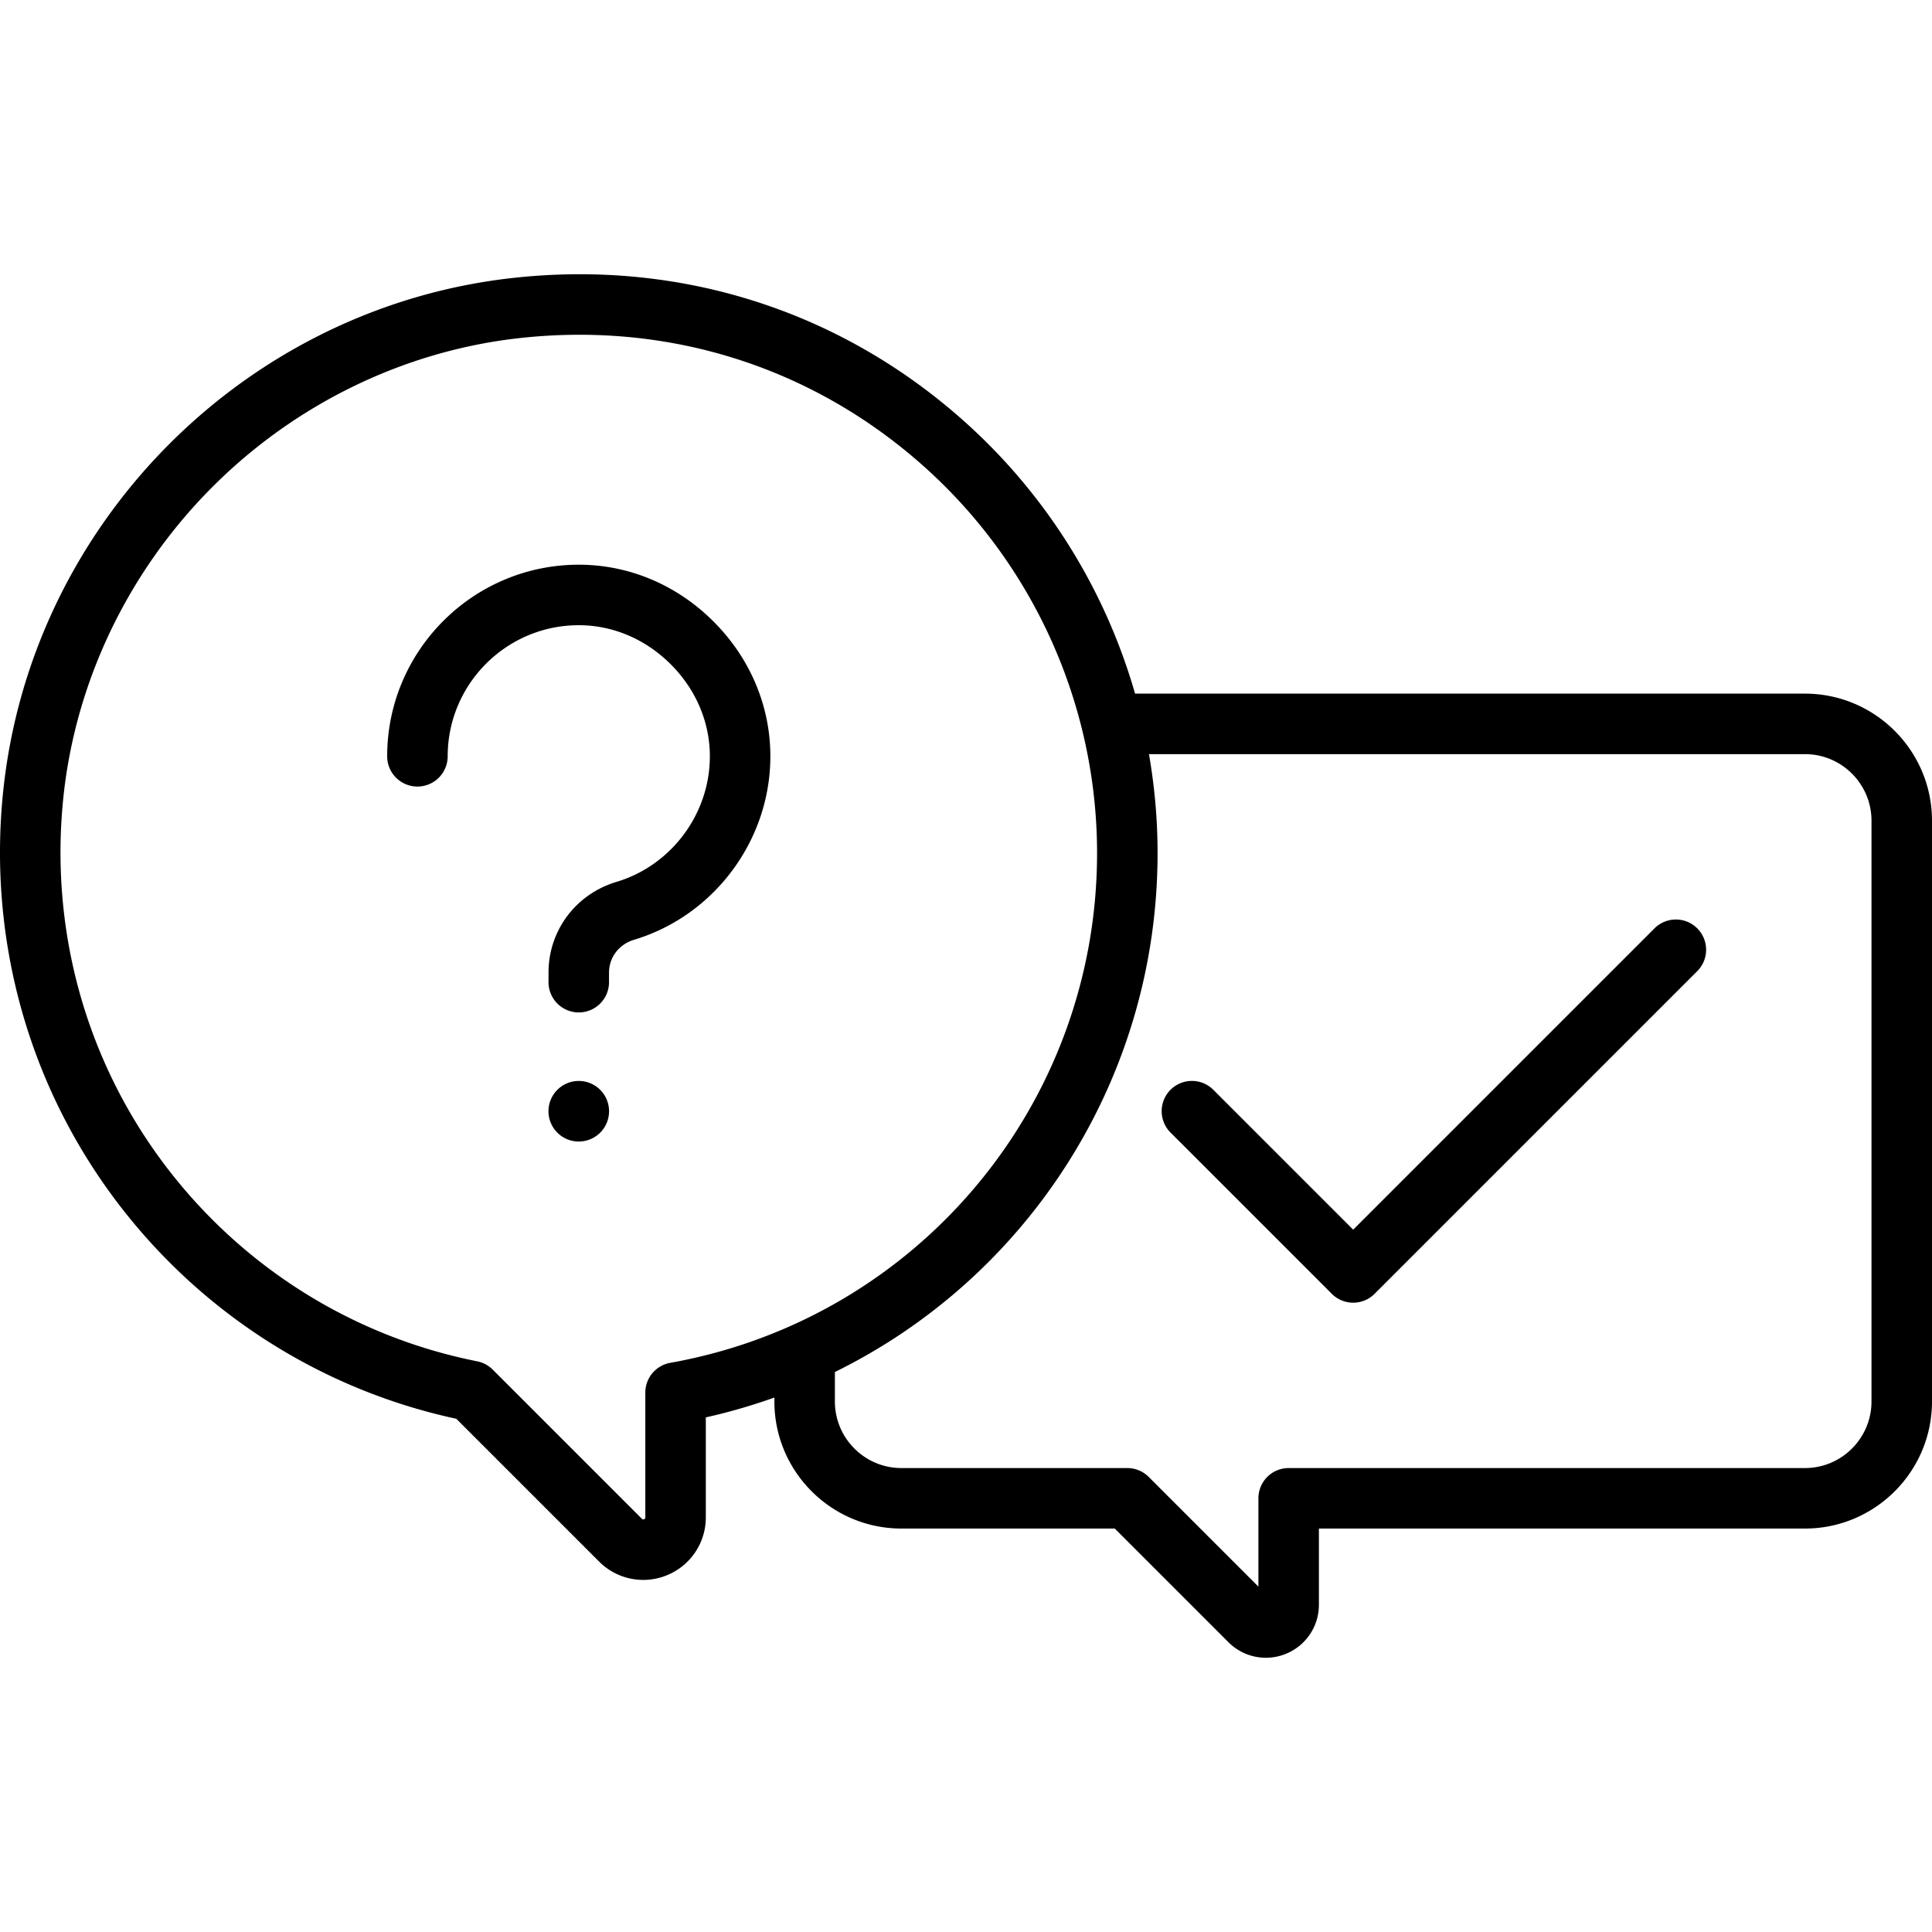
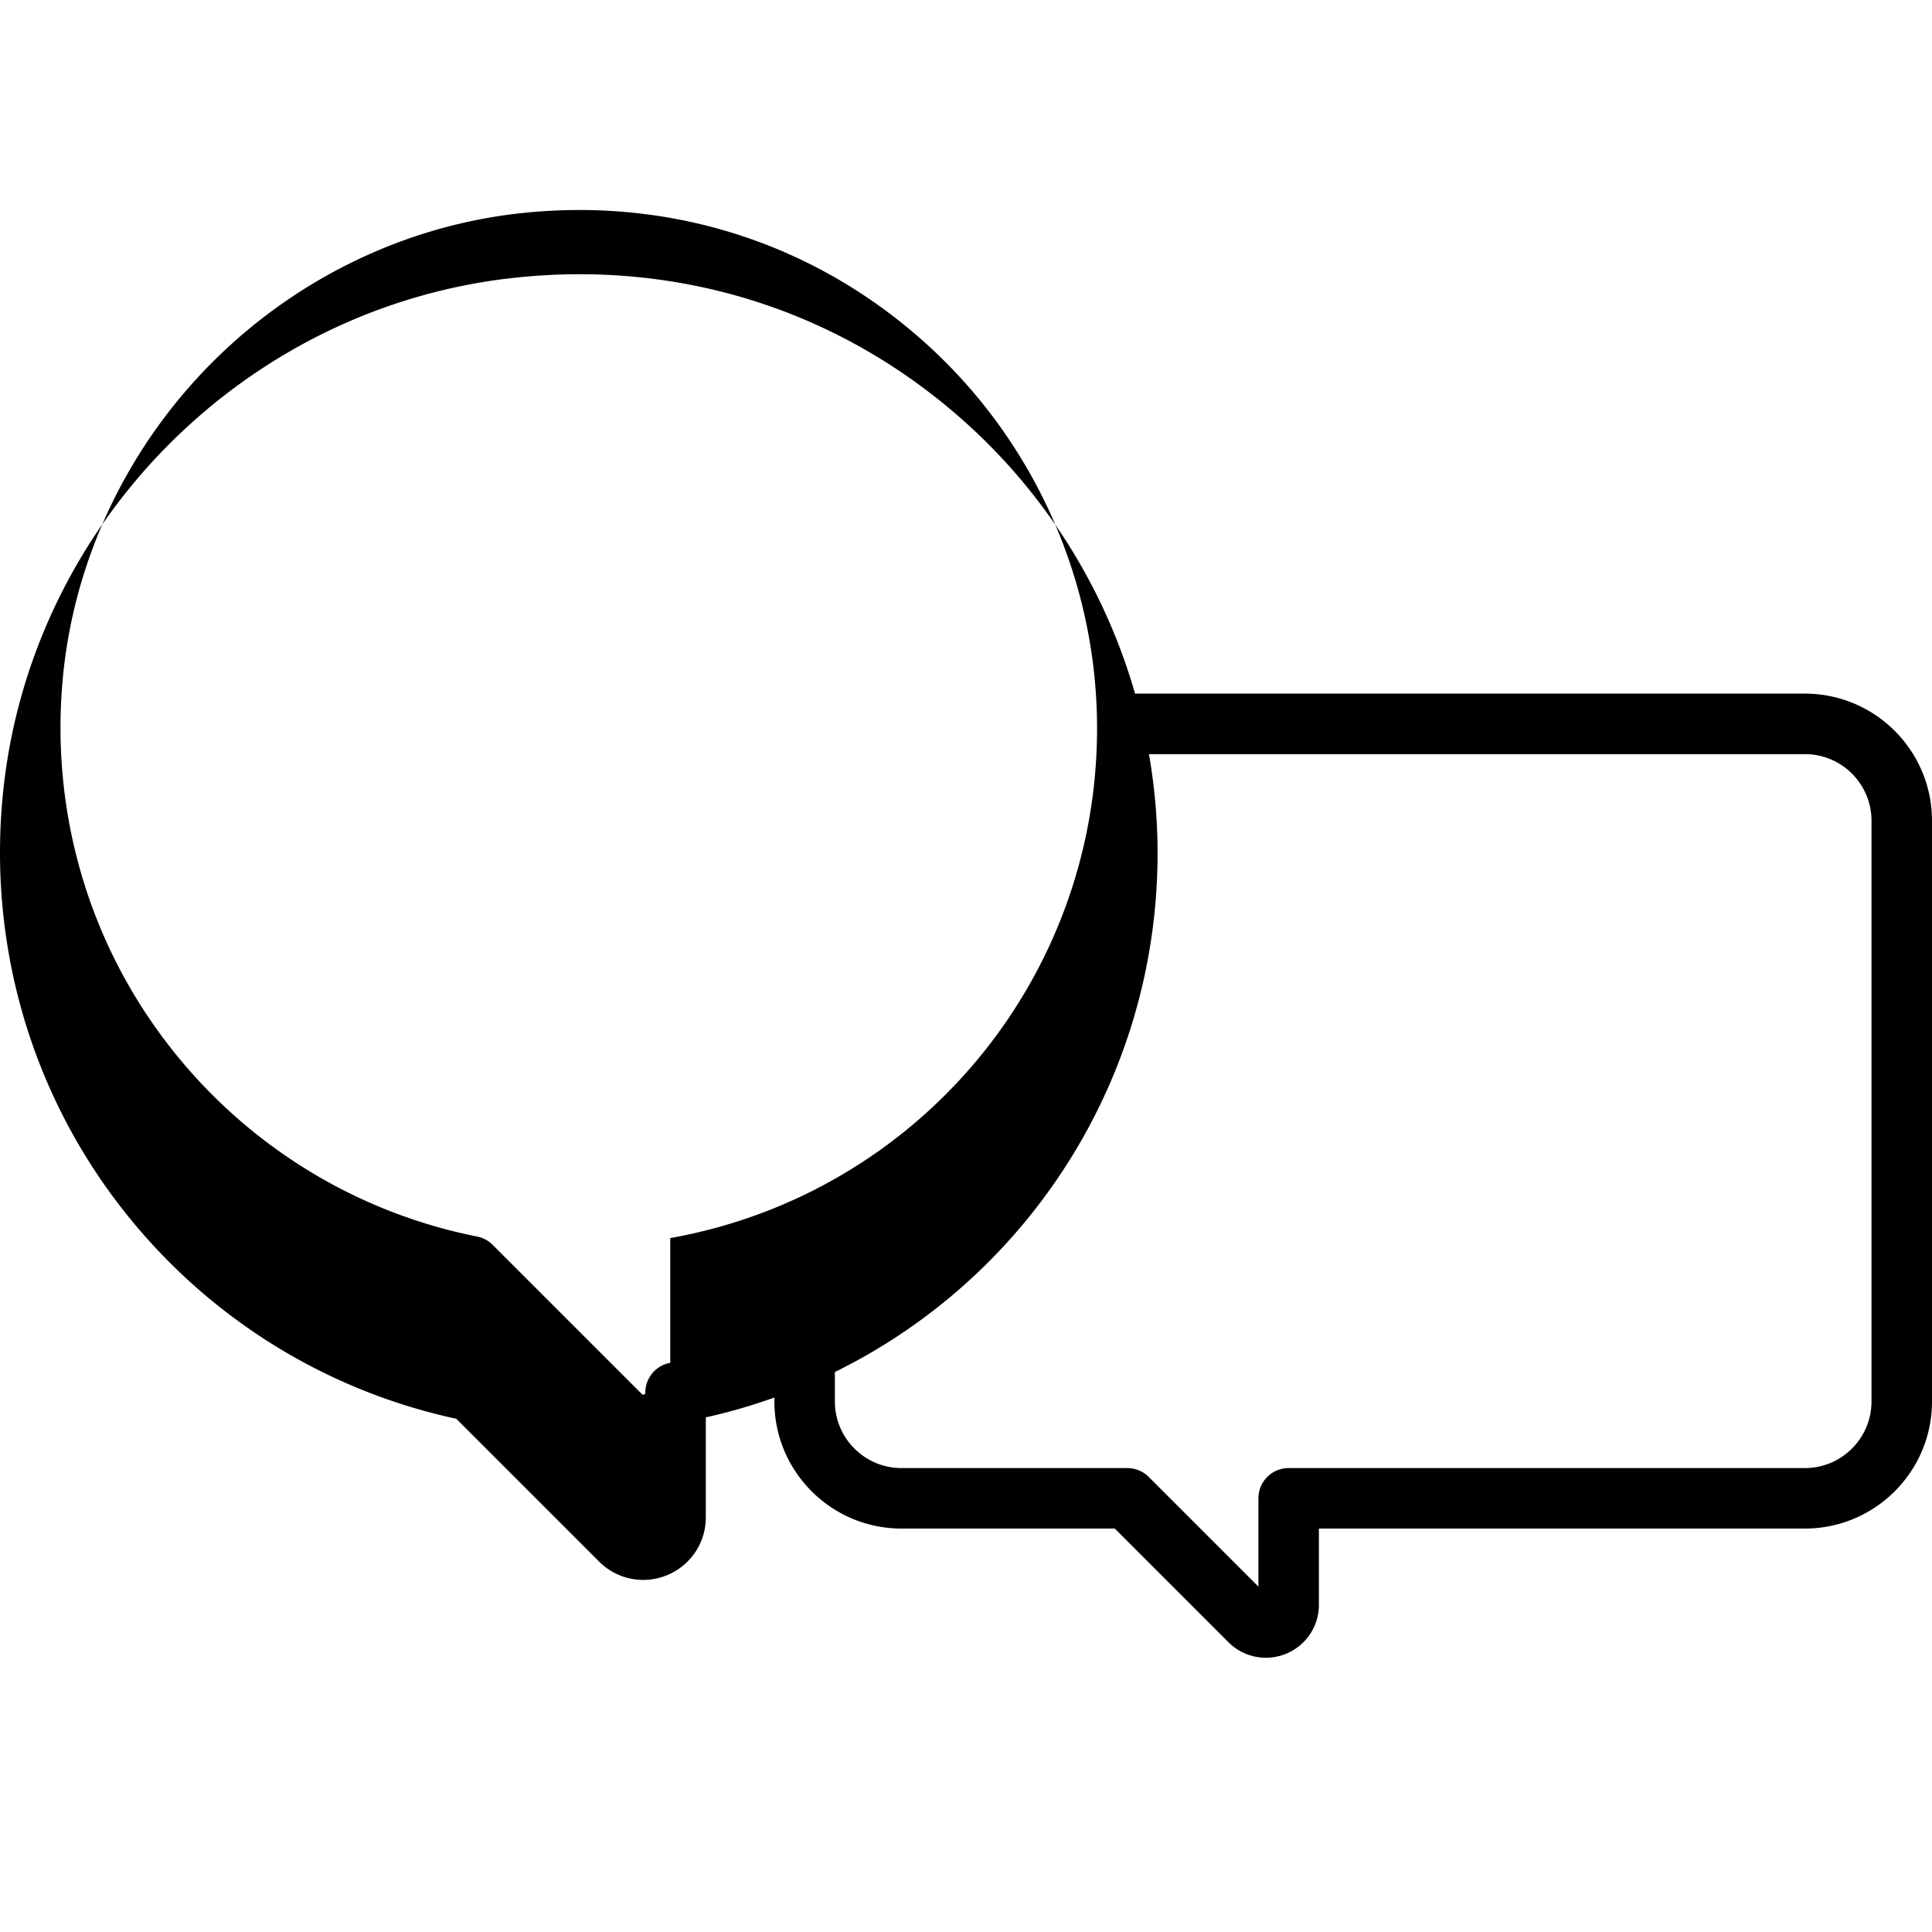
<svg xmlns="http://www.w3.org/2000/svg" width="800" height="800" viewBox="0 0 512.001 512.001">
-   <path d="M478.329 183.82H300.803c-7.9-27.511-23.412-52.593-45.133-72.042-32.922-29.481-75.446-43.016-119.749-38.119C64.871 81.518 8.048 138.871.809 210.032c-3.953 38.846 6.67 77.251 29.909 108.14 22.271 29.6 54.229 50.063 90.203 57.816l37.845 37.844a16.512 16.512 0 0 0 18.056 3.59 16.518 16.518 0 0 0 10.227-15.307V375.62a153.788 153.788 0 0 0 18.172-5.257v1.05c0 18.566 15.105 33.671 33.671 33.671h56.539l30.119 30.119a14.004 14.004 0 0 0 15.305 3.045 14.004 14.004 0 0 0 8.67-12.976v-20.188H478.33c18.566 0 33.671-15.105 33.671-33.671V217.489c-.001-18.564-15.106-33.669-33.672-33.669zM177.625 361.164a8.015 8.015 0 0 0-6.609 7.892v33.06c0 .191 0 .357-.33.494-.33.135-.446.019-.583-.115l-39.539-39.539a8.008 8.008 0 0 0-4.106-2.194c-33.084-6.575-62.535-25.124-82.928-52.229-20.805-27.654-30.313-62.059-26.771-96.878 3.121-30.685 17.014-59.873 39.119-82.19 22.109-22.32 51.16-36.479 81.805-39.868 5.332-.59 10.628-.882 15.885-.882 33.893 0 65.884 12.154 91.405 35.007 29.082 26.042 45.761 63.35 45.761 102.359.001 66.582-47.568 123.392-113.109 135.083zm318.341 10.25c0 9.725-7.912 17.637-17.637 17.637H341.508a8.017 8.017 0 0 0-8.017 8.017v23.403L304.42 391.4a8.012 8.012 0 0 0-5.668-2.348h-59.859c-9.725 0-17.637-7.912-17.637-17.637v-7.818c51.32-25.224 85.513-77.856 85.513-137.515 0-8.852-.781-17.622-2.28-26.228H478.33c9.725 0 17.637 7.912 17.637 17.637v153.923z" />
-   <path d="M449.792 246.027a8.016 8.016 0 0 0-11.337 0l-79.845 79.845-37.069-37.069a8.016 8.016 0 0 0-11.337 0 8.016 8.016 0 0 0 0 11.337l42.737 42.737a7.992 7.992 0 0 0 5.668 2.348 7.99 7.99 0 0 0 5.669-2.348l85.513-85.513a8.015 8.015 0 0 0 .001-11.337zm-296.407 40.437h-.011a8.026 8.026 0 0 0-8.022 8.022v.01a8.026 8.026 0 0 0 8.022 8.022h.011a8.026 8.026 0 0 0 8.022-8.022v-.01a8.026 8.026 0 0 0-8.022-8.022zm35.709-121.751c-9.712-9.712-22.397-15.06-35.719-15.059-27.994.002-50.769 22.78-50.769 50.773a8.017 8.017 0 0 0 16.034 0c0-19.154 15.583-34.739 34.737-34.74 9.039 0 17.697 3.679 24.38 10.362s10.363 15.342 10.363 24.381c-.001 15.227-10.176 28.911-24.742 33.279-10.776 3.231-18.014 12.886-18.014 24.024v2.554a8.017 8.017 0 0 0 16.034 0v-2.554c0-4.002 2.647-7.485 6.587-8.666 21.295-6.386 36.169-26.385 36.17-48.636-.001-13.321-5.349-26.007-15.061-35.718z" />
+   <path d="M478.329 183.82H300.803c-7.9-27.511-23.412-52.593-45.133-72.042-32.922-29.481-75.446-43.016-119.749-38.119C64.871 81.518 8.048 138.871.809 210.032c-3.953 38.846 6.67 77.251 29.909 108.14 22.271 29.6 54.229 50.063 90.203 57.816l37.845 37.844a16.512 16.512 0 0 0 18.056 3.59 16.518 16.518 0 0 0 10.227-15.307V375.62a153.788 153.788 0 0 0 18.172-5.257v1.05c0 18.566 15.105 33.671 33.671 33.671h56.539l30.119 30.119a14.004 14.004 0 0 0 15.305 3.045 14.004 14.004 0 0 0 8.67-12.976v-20.188H478.33c18.566 0 33.671-15.105 33.671-33.671V217.489c-.001-18.564-15.106-33.669-33.672-33.669zM177.625 361.164a8.015 8.015 0 0 0-6.609 7.892c0 .191 0 .357-.33.494-.33.135-.446.019-.583-.115l-39.539-39.539a8.008 8.008 0 0 0-4.106-2.194c-33.084-6.575-62.535-25.124-82.928-52.229-20.805-27.654-30.313-62.059-26.771-96.878 3.121-30.685 17.014-59.873 39.119-82.19 22.109-22.32 51.16-36.479 81.805-39.868 5.332-.59 10.628-.882 15.885-.882 33.893 0 65.884 12.154 91.405 35.007 29.082 26.042 45.761 63.35 45.761 102.359.001 66.582-47.568 123.392-113.109 135.083zm318.341 10.25c0 9.725-7.912 17.637-17.637 17.637H341.508a8.017 8.017 0 0 0-8.017 8.017v23.403L304.42 391.4a8.012 8.012 0 0 0-5.668-2.348h-59.859c-9.725 0-17.637-7.912-17.637-17.637v-7.818c51.32-25.224 85.513-77.856 85.513-137.515 0-8.852-.781-17.622-2.28-26.228H478.33c9.725 0 17.637 7.912 17.637 17.637v153.923z" />
</svg>